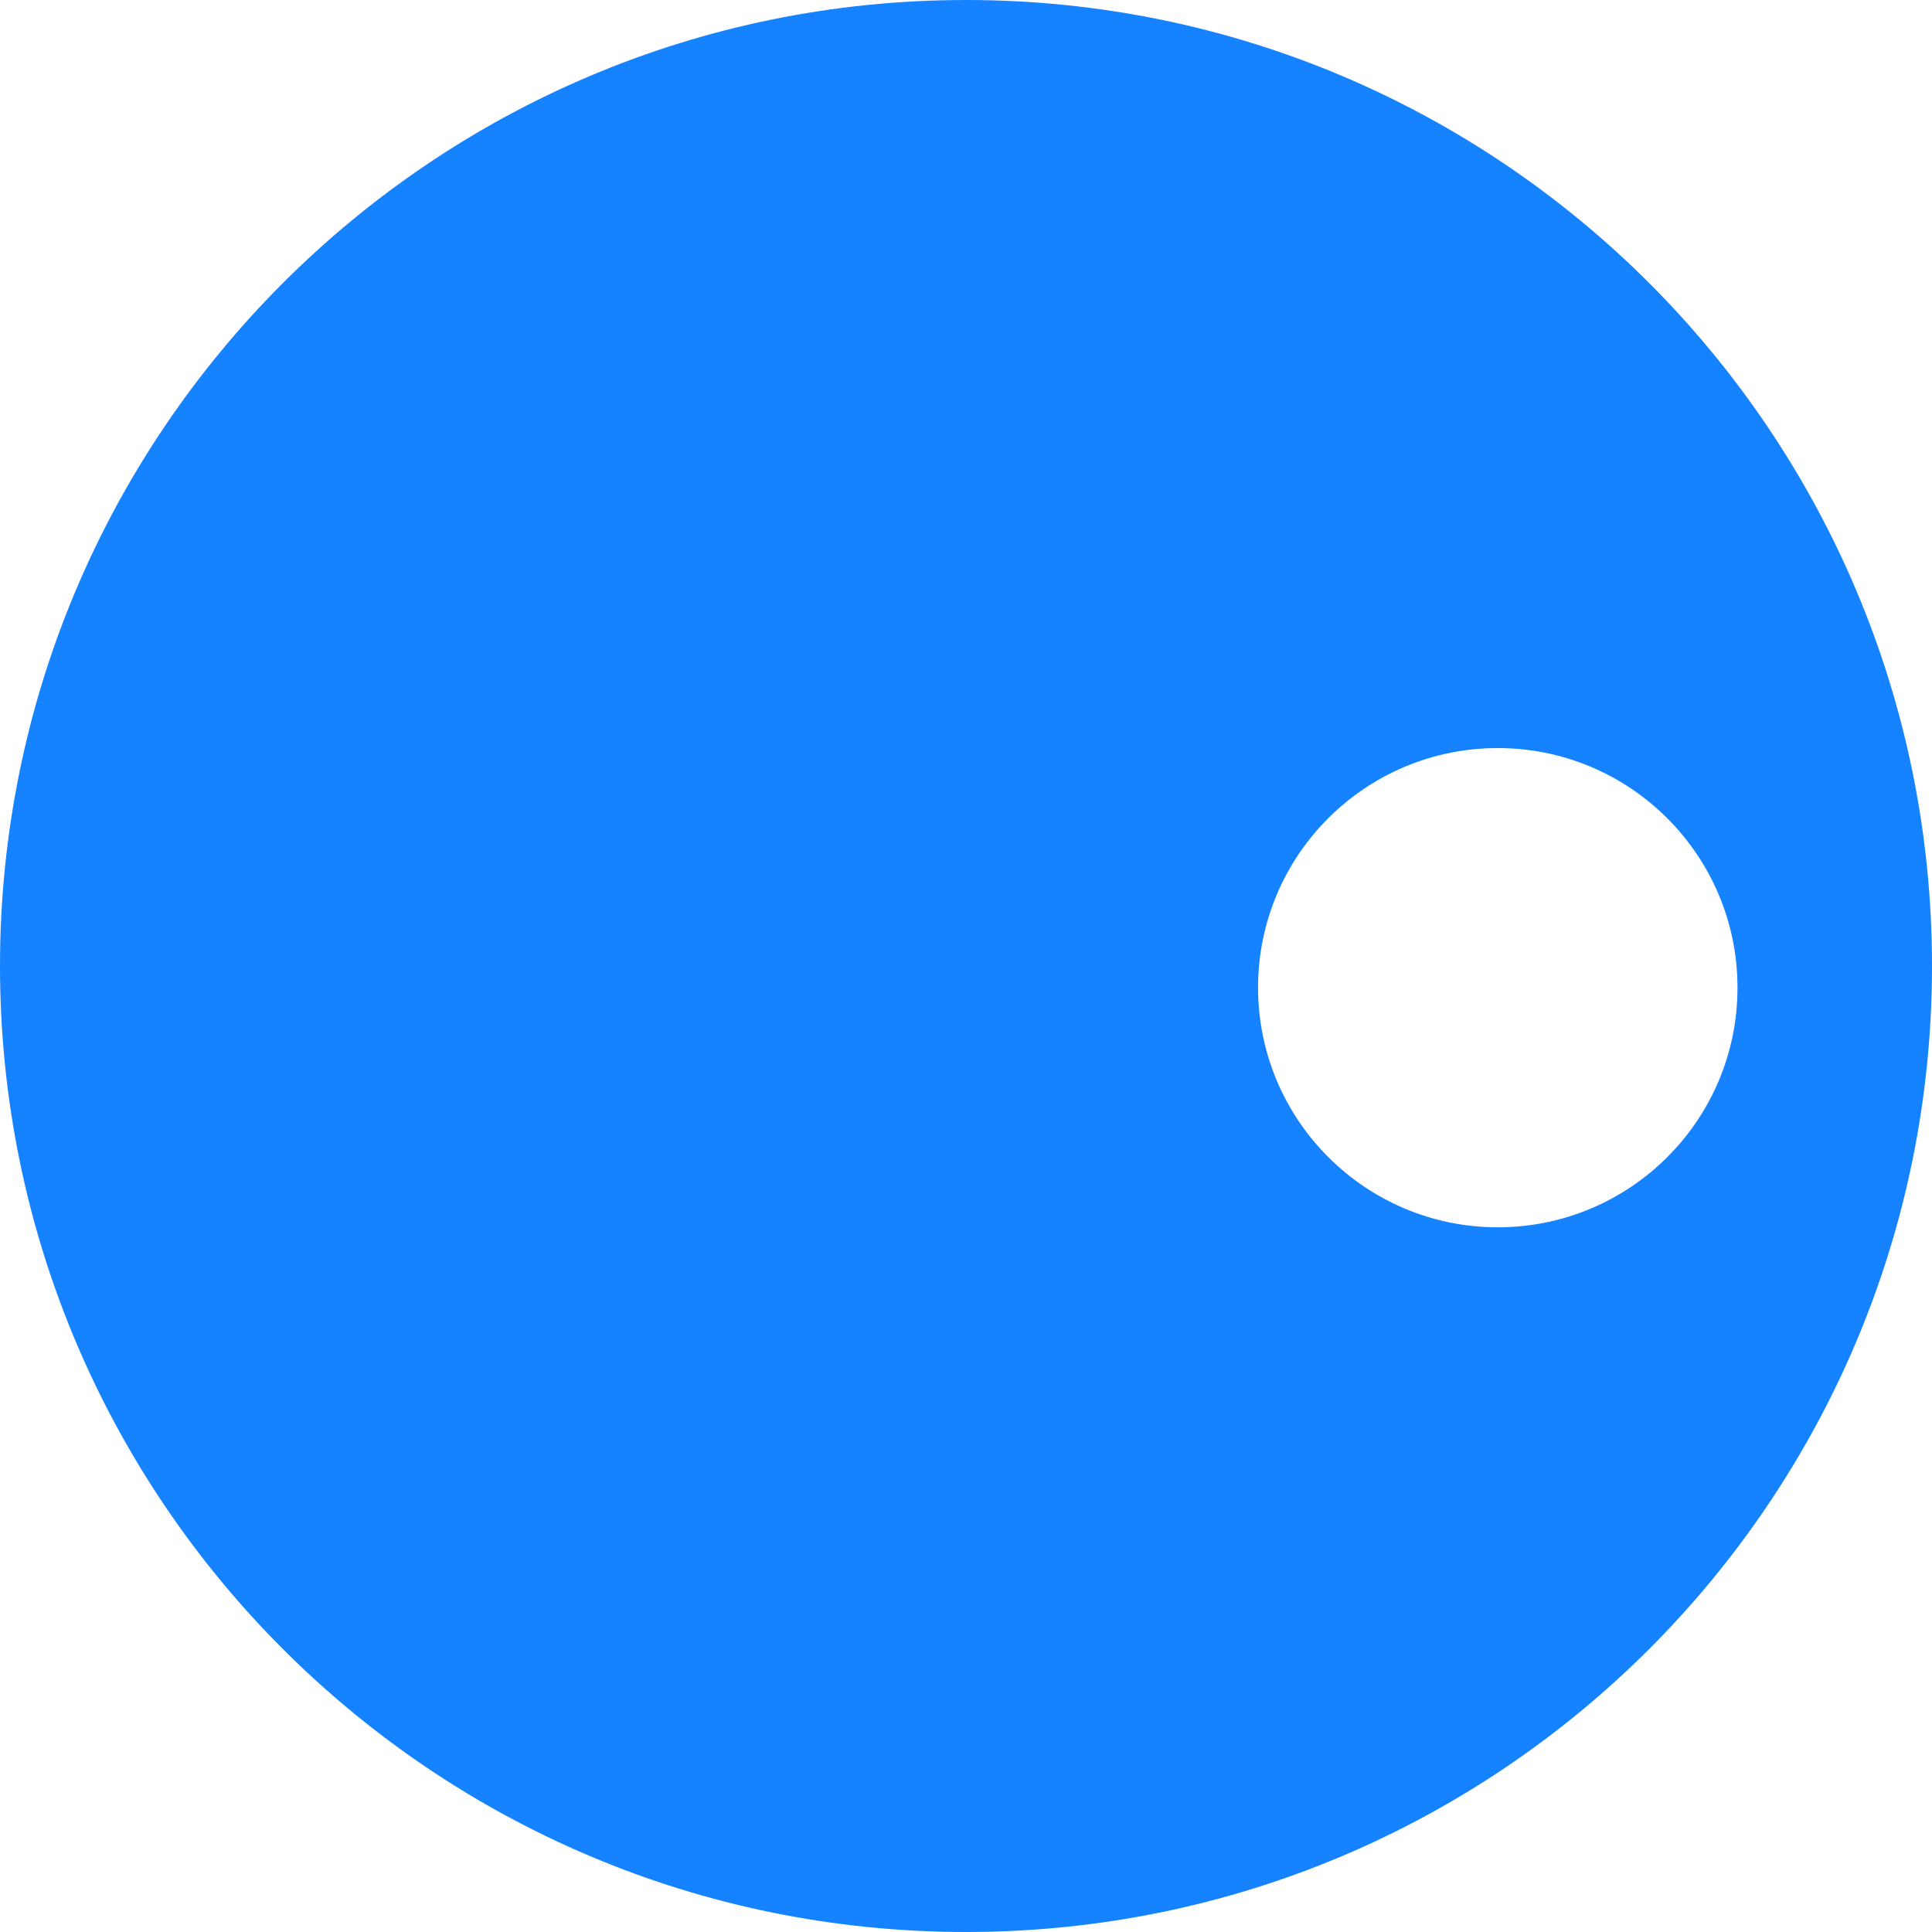
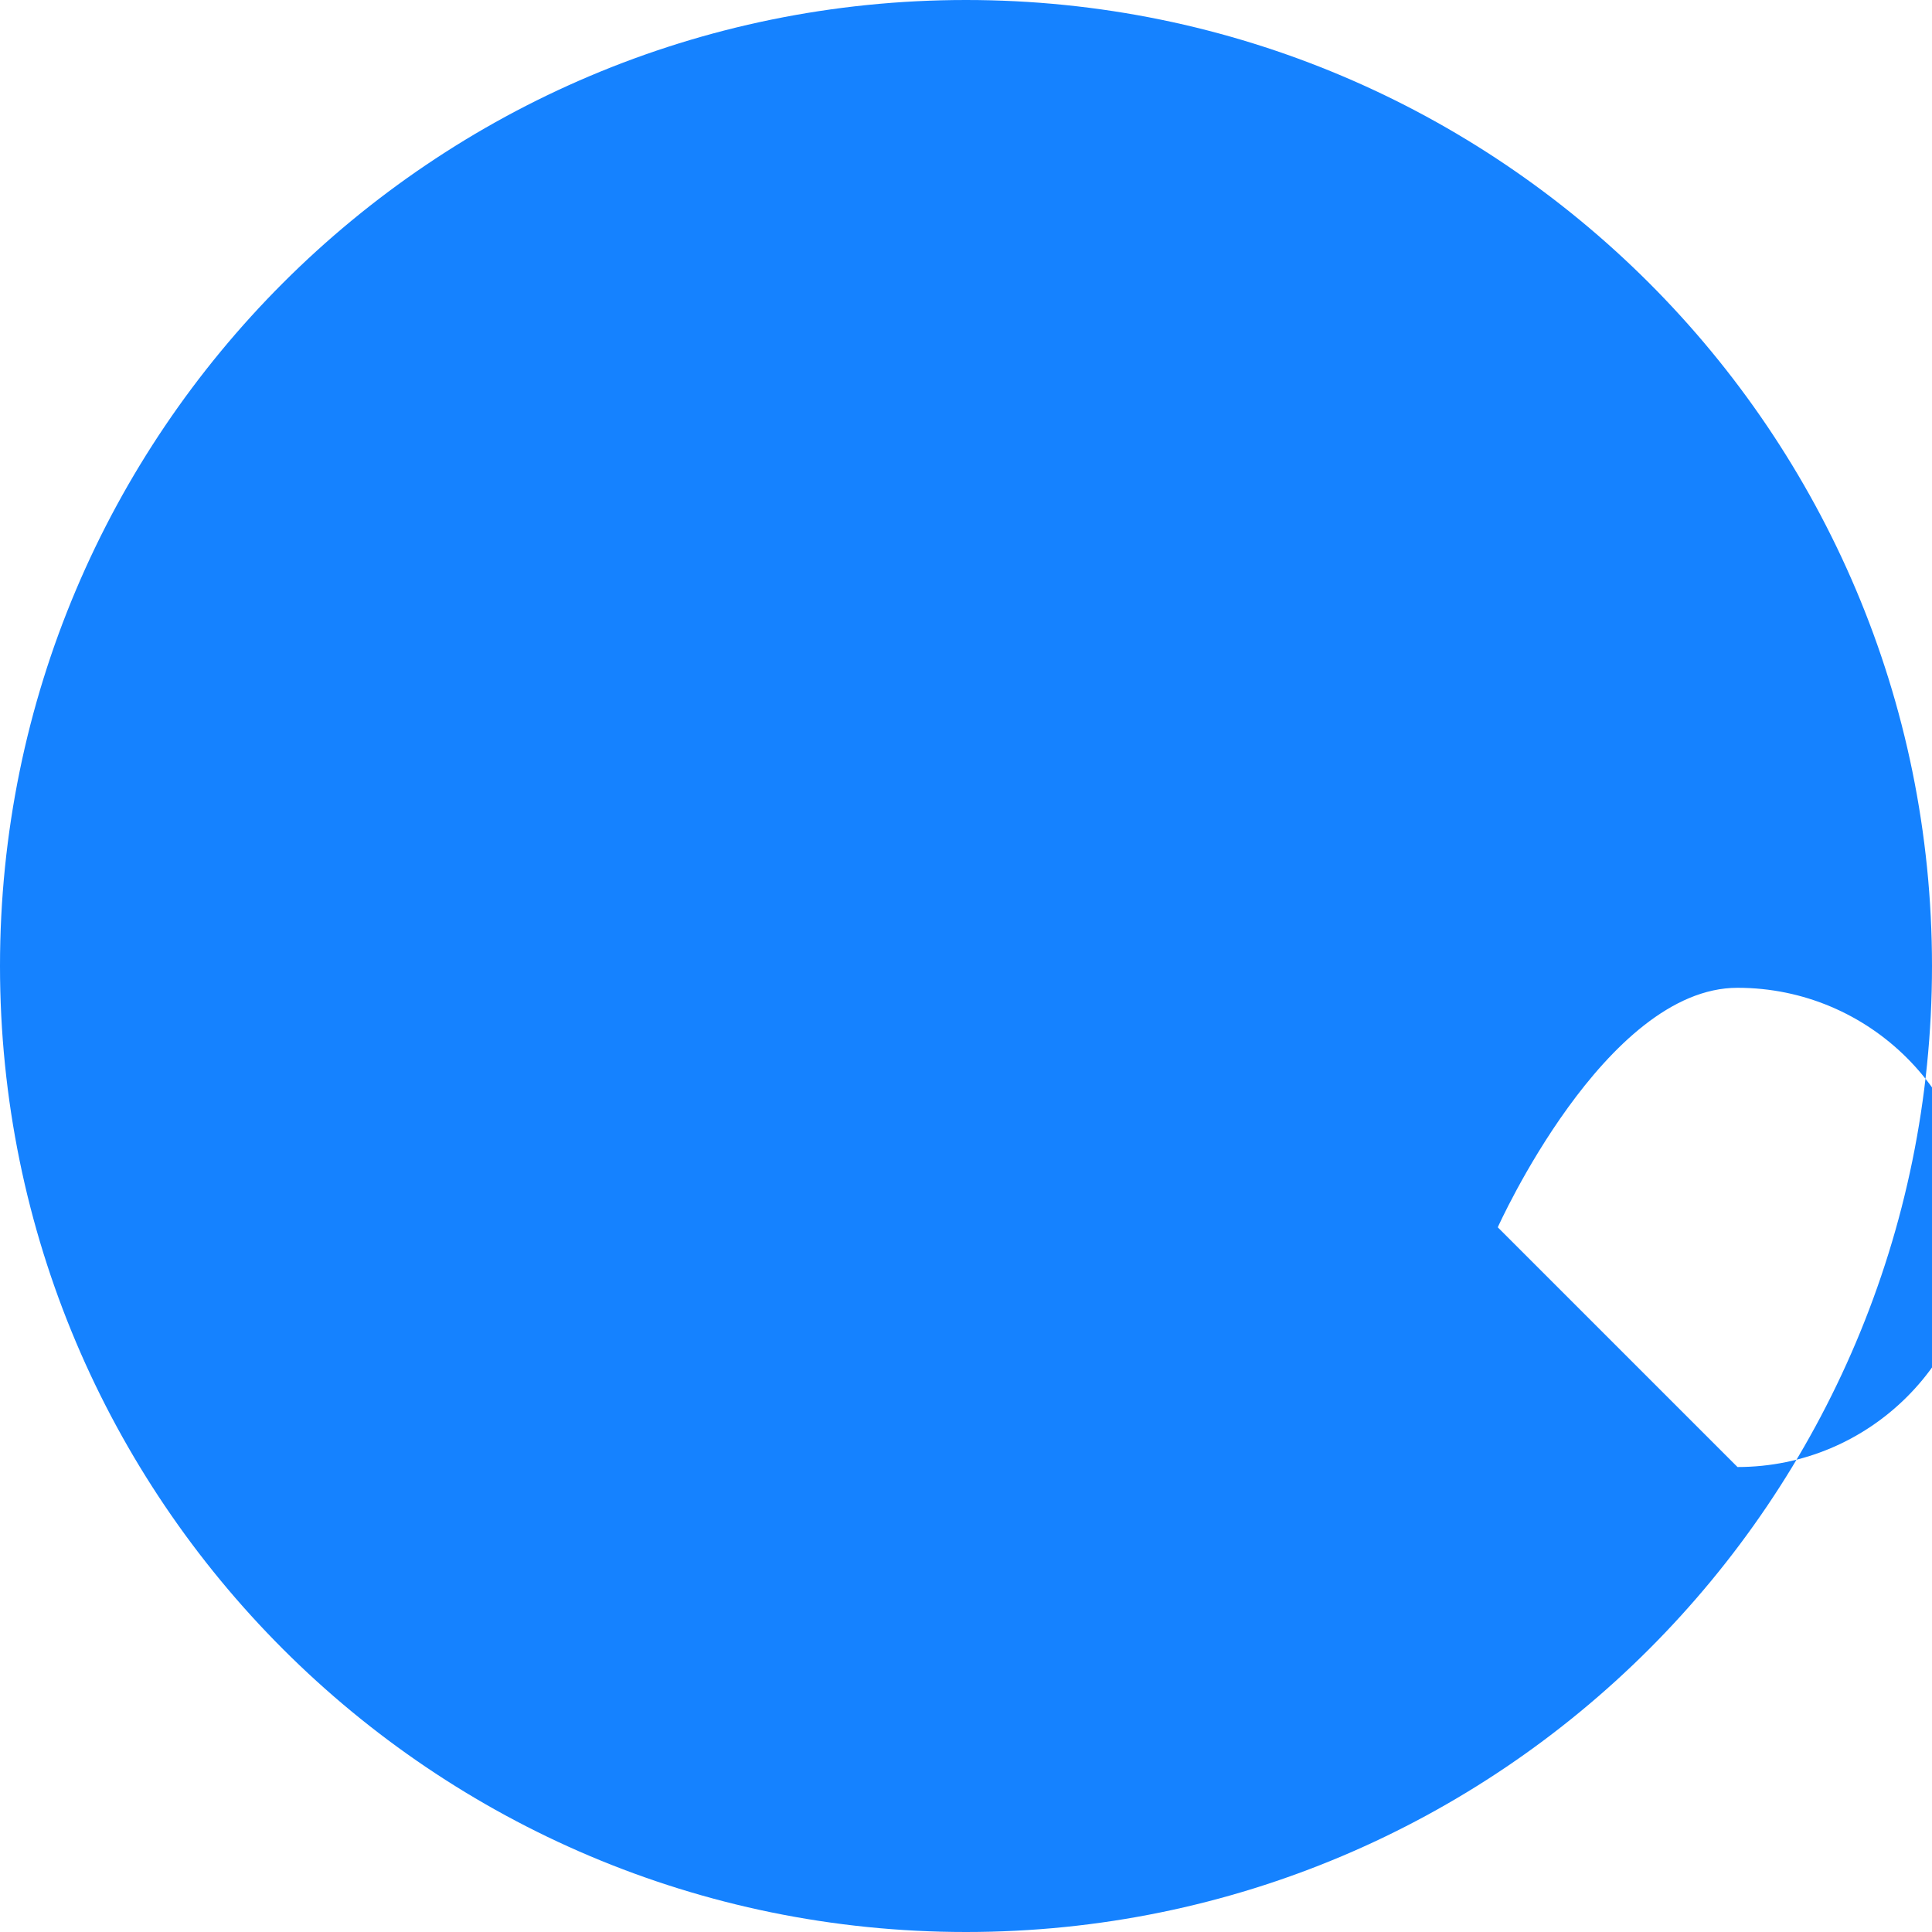
<svg xmlns="http://www.w3.org/2000/svg" id="a" viewBox="0 0 948.6 948.6">
  <defs>
    <style>.b{fill:#1582ff;}</style>
  </defs>
-   <path class="b" d="M474.3,0C212.4,0,0,212.4,0,474.3s212.3,474.3,474.3,474.3,474.3-212.3,474.3-474.3S736.2,0,474.3,0Zm261.1,602.6c-65,0-117.7-52.7-117.7-117.7s52.7-117.6,117.7-117.6,117.7,52.7,117.7,117.7-52.8,117.6-117.7,117.6Z" />
+   <path class="b" d="M474.3,0C212.4,0,0,212.4,0,474.3s212.3,474.3,474.3,474.3,474.3-212.3,474.3-474.3S736.2,0,474.3,0Zm261.1,602.6s52.7-117.6,117.7-117.6,117.7,52.7,117.7,117.7-52.8,117.6-117.7,117.6Z" />
</svg>